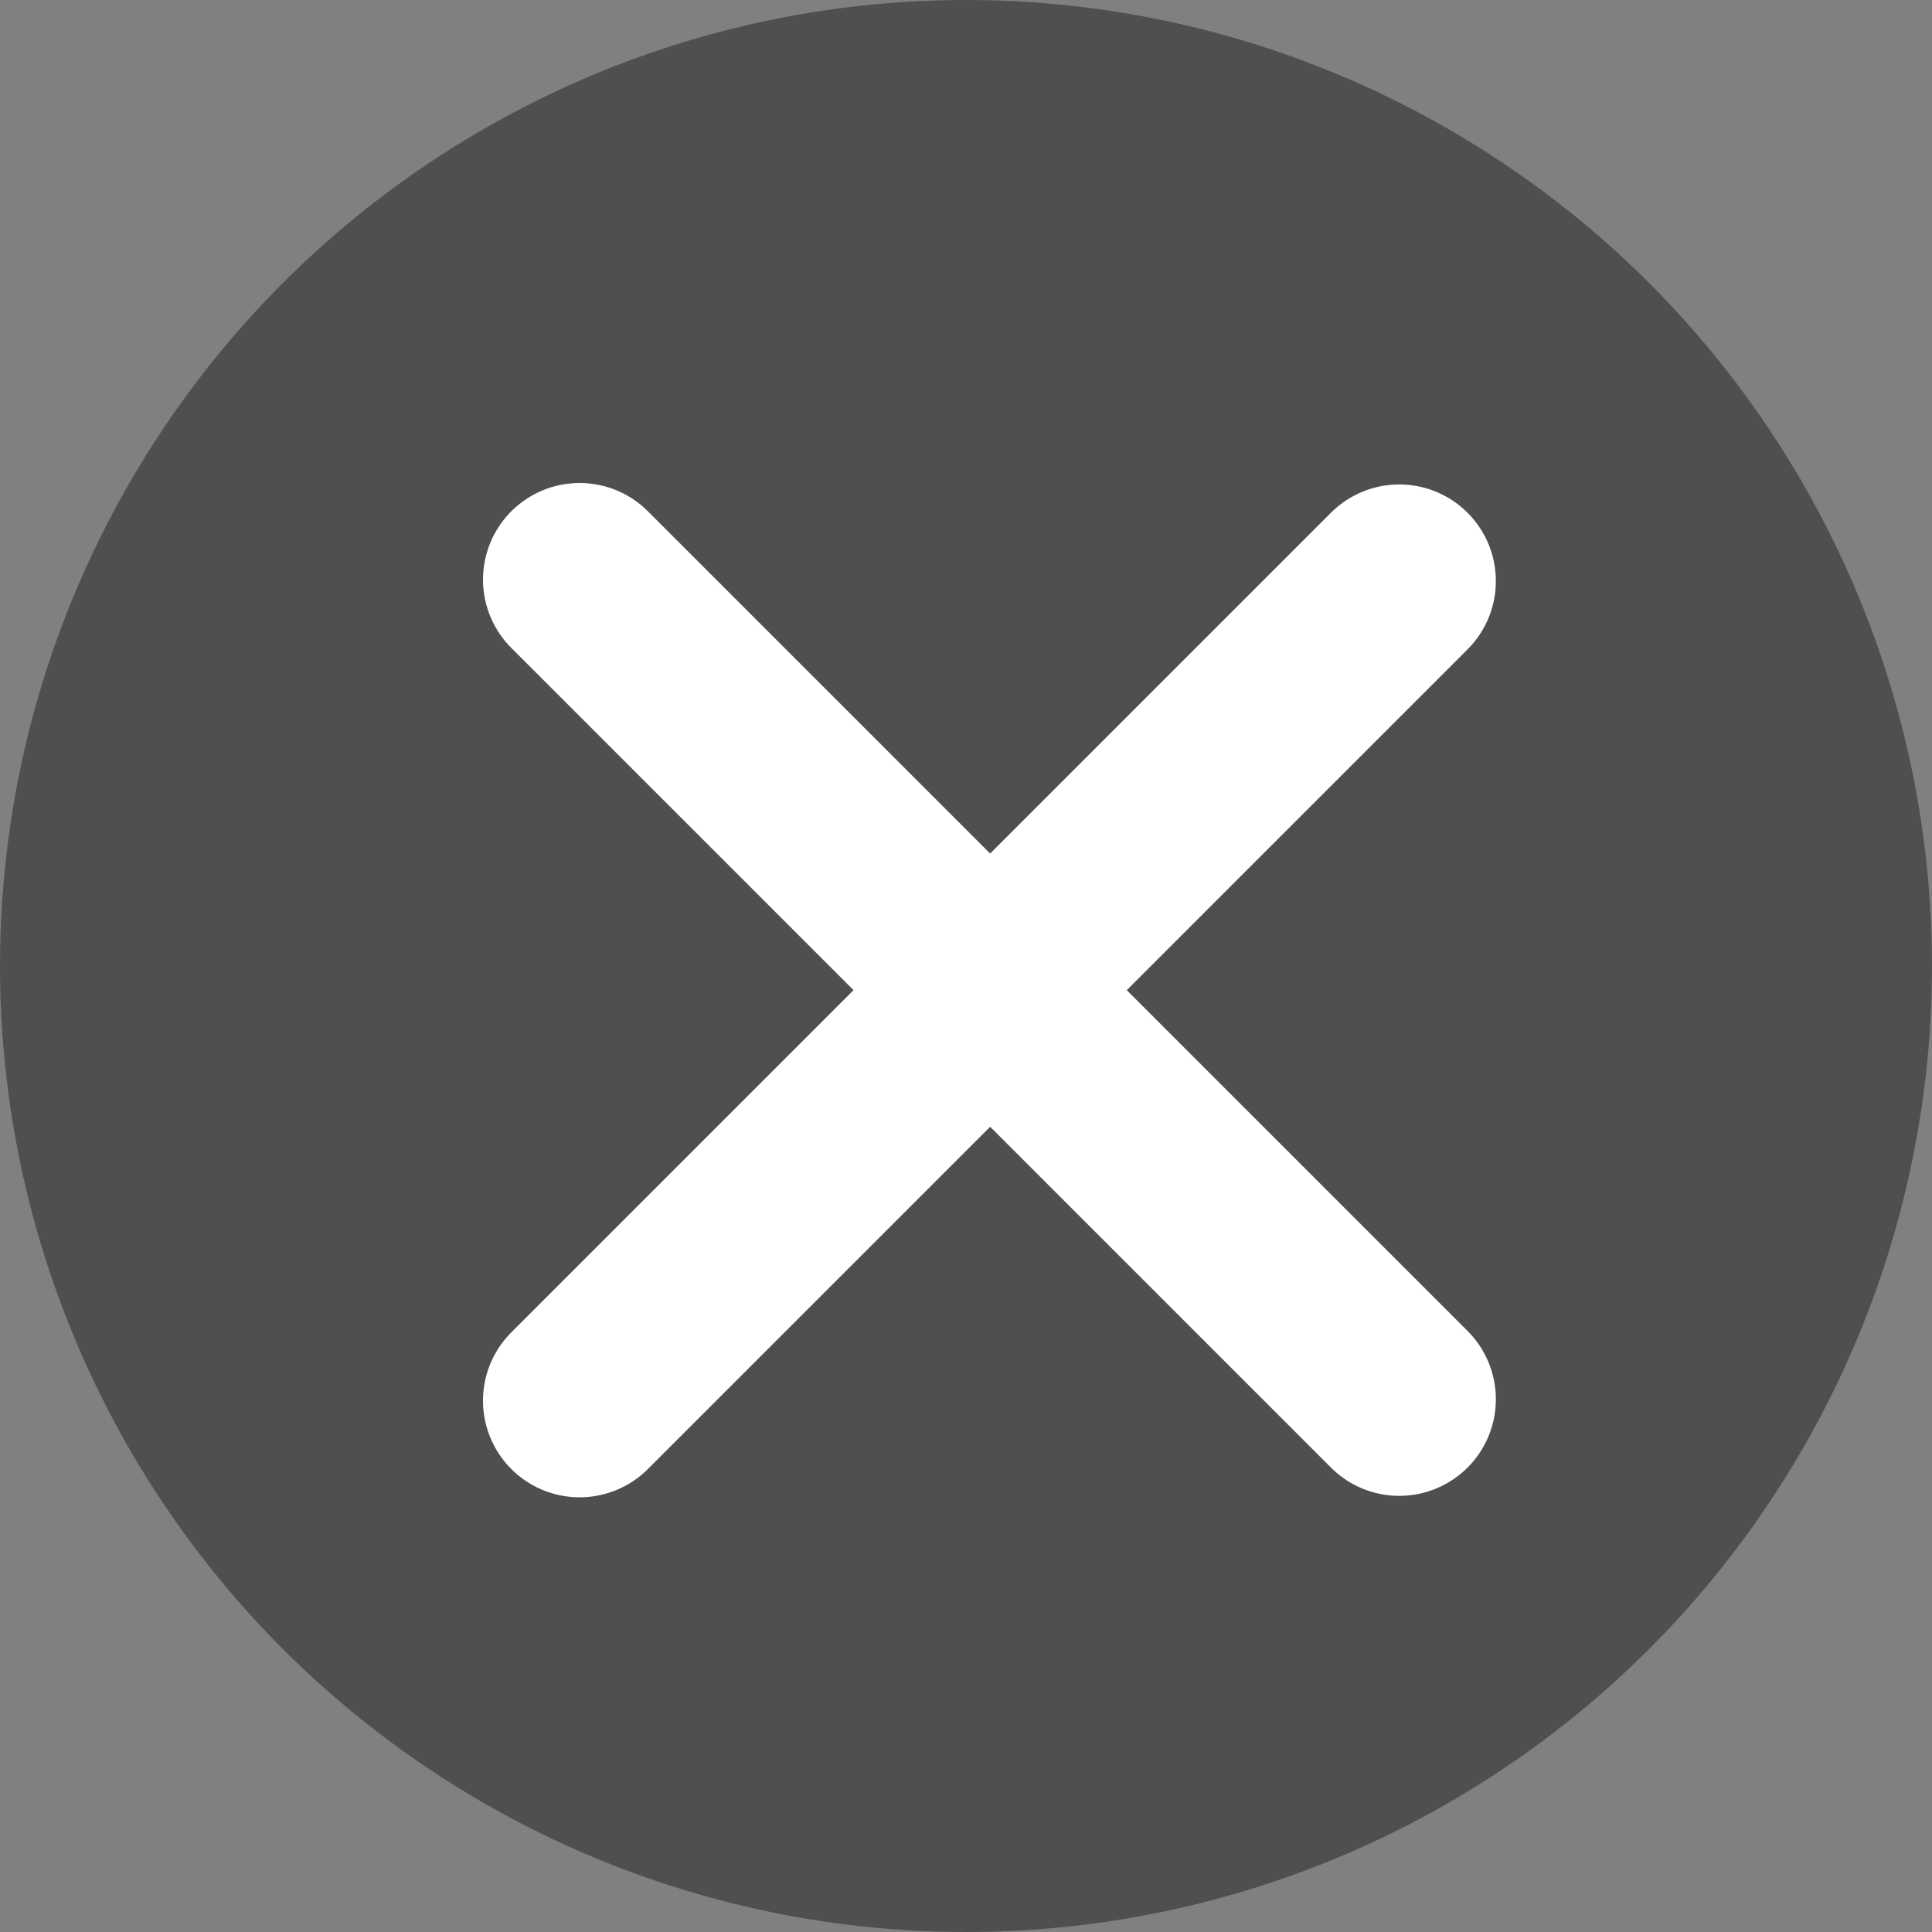
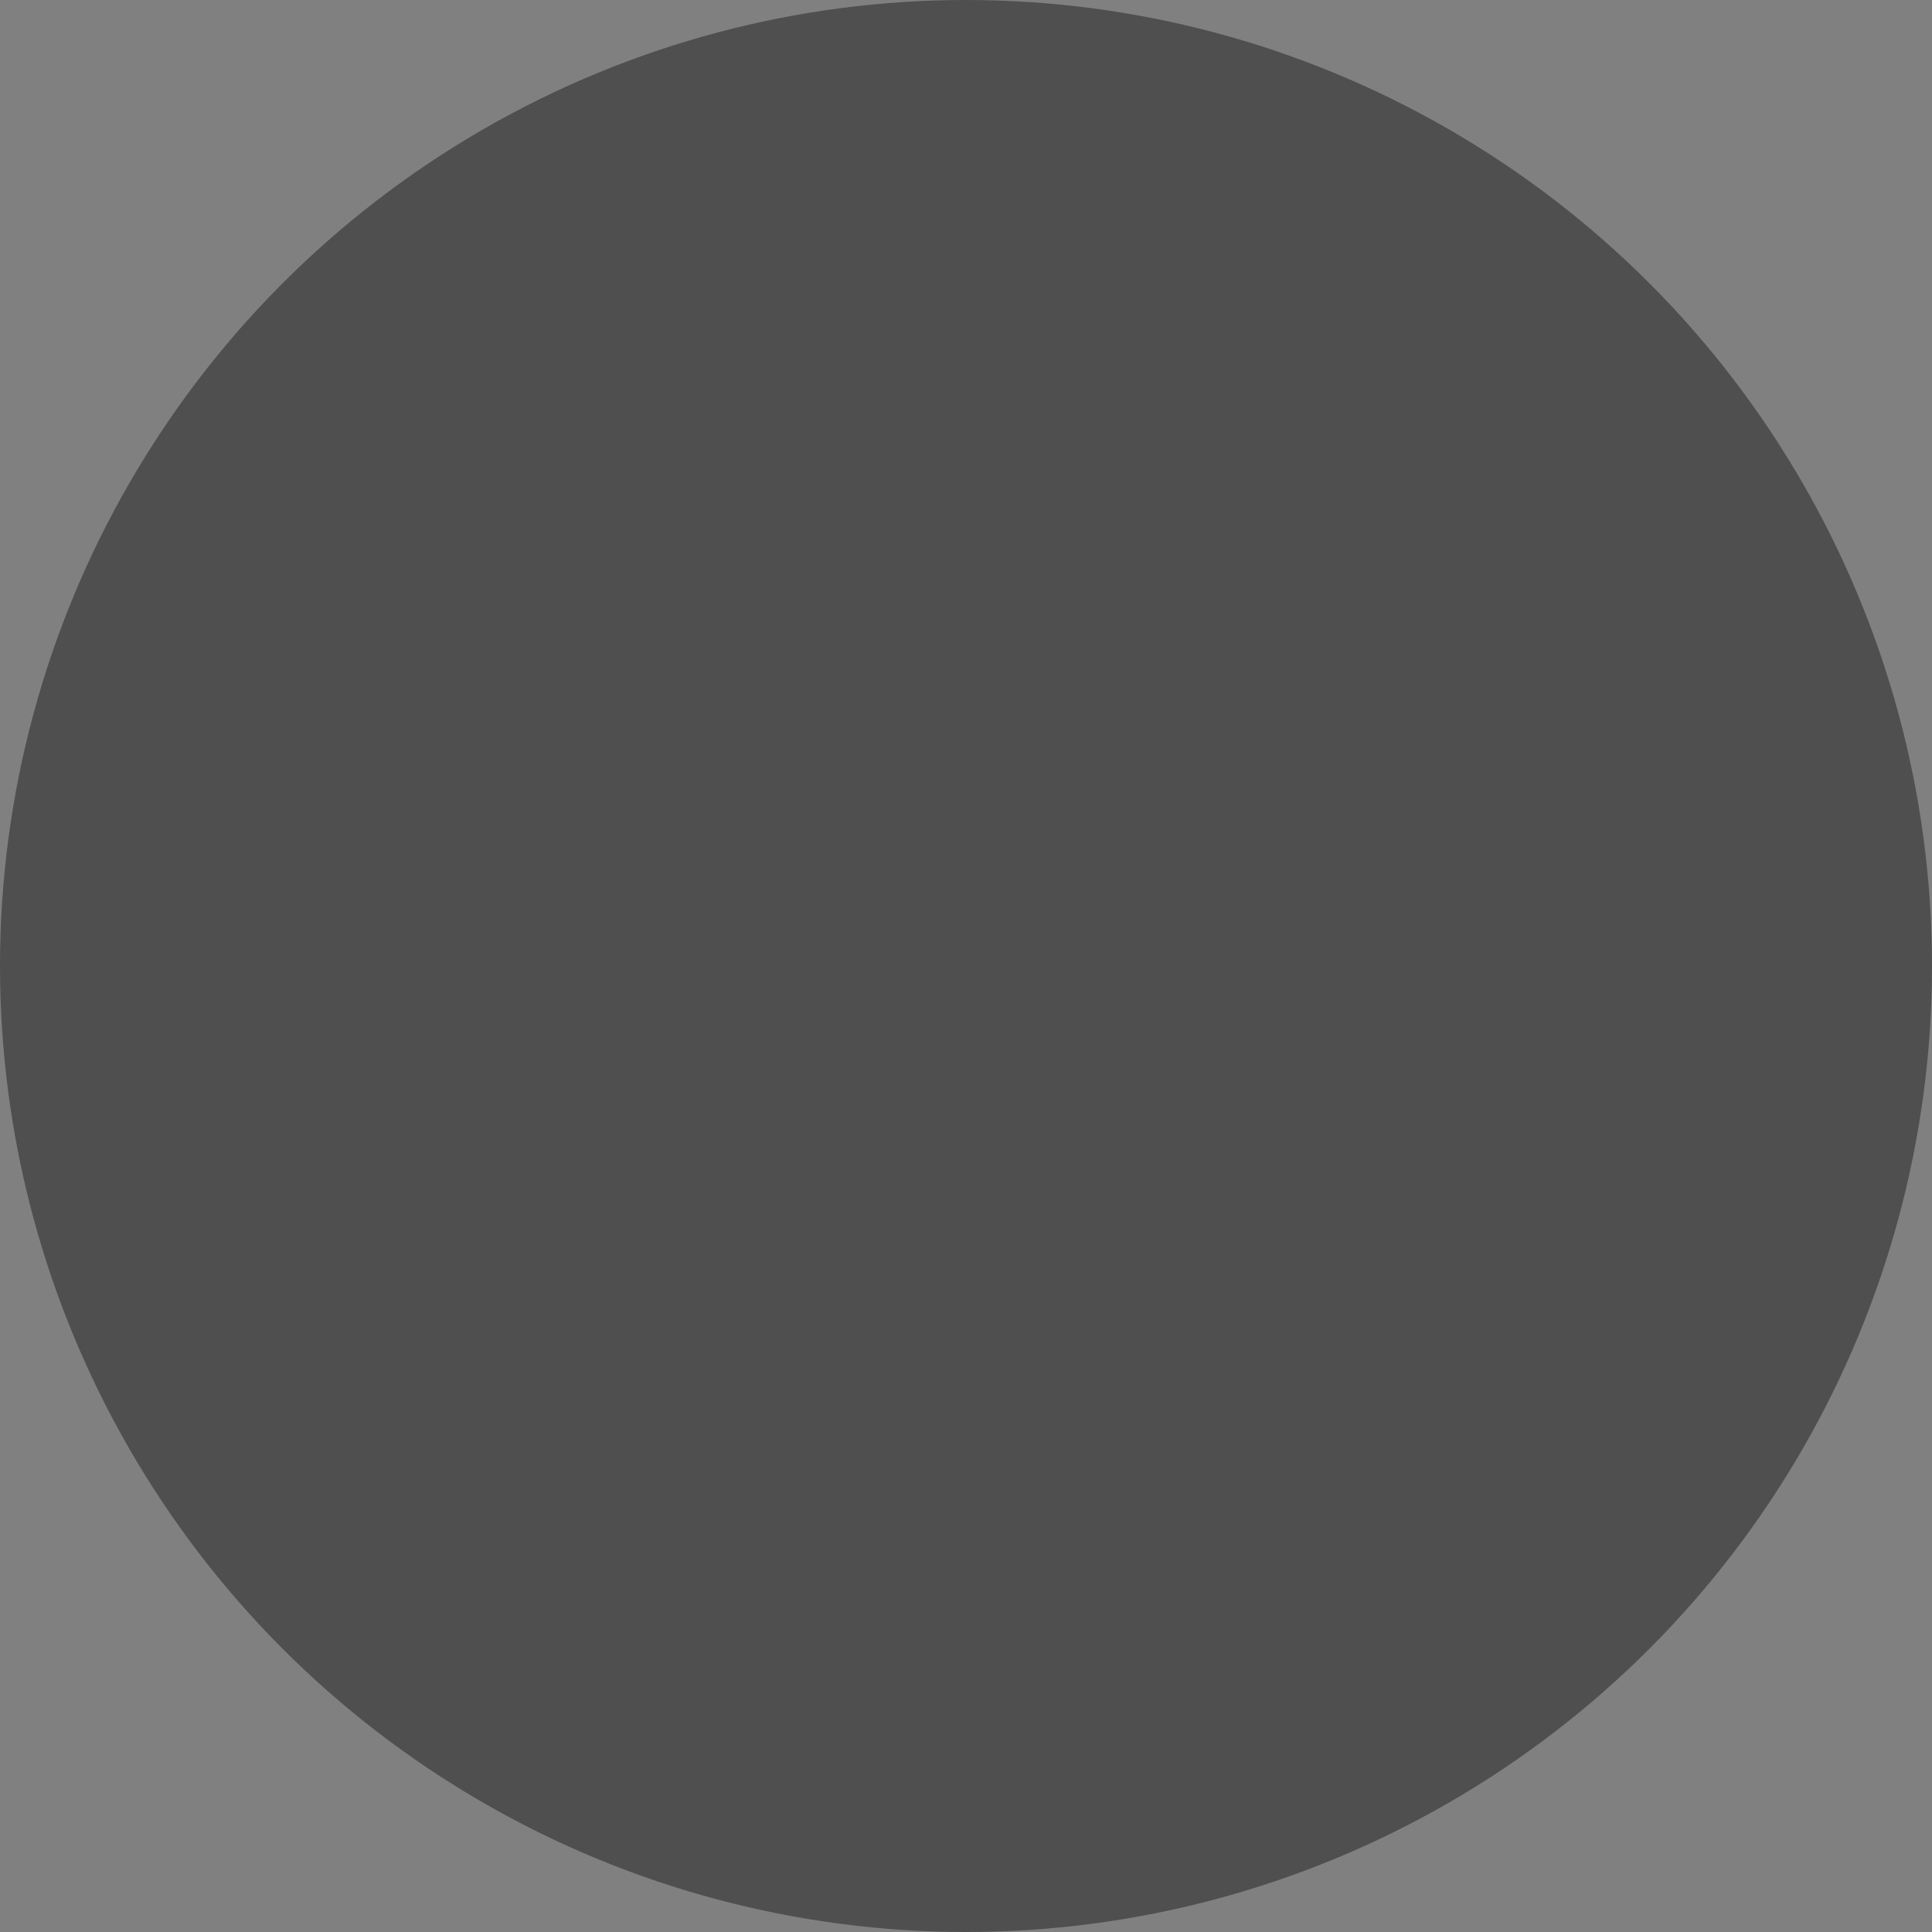
<svg xmlns="http://www.w3.org/2000/svg" width="40" height="40" fill="none">
  <rect width="100%" height="100%" fill="#808080" stroke="none" />
  <circle cx="20" cy="20" r="20" fill="#4F4F4F" />
-   <path d="M12 29l16.97-16.97M12 12l16.97 16.97" stroke="#fff" stroke-width="4" stroke-linecap="round" />
</svg>